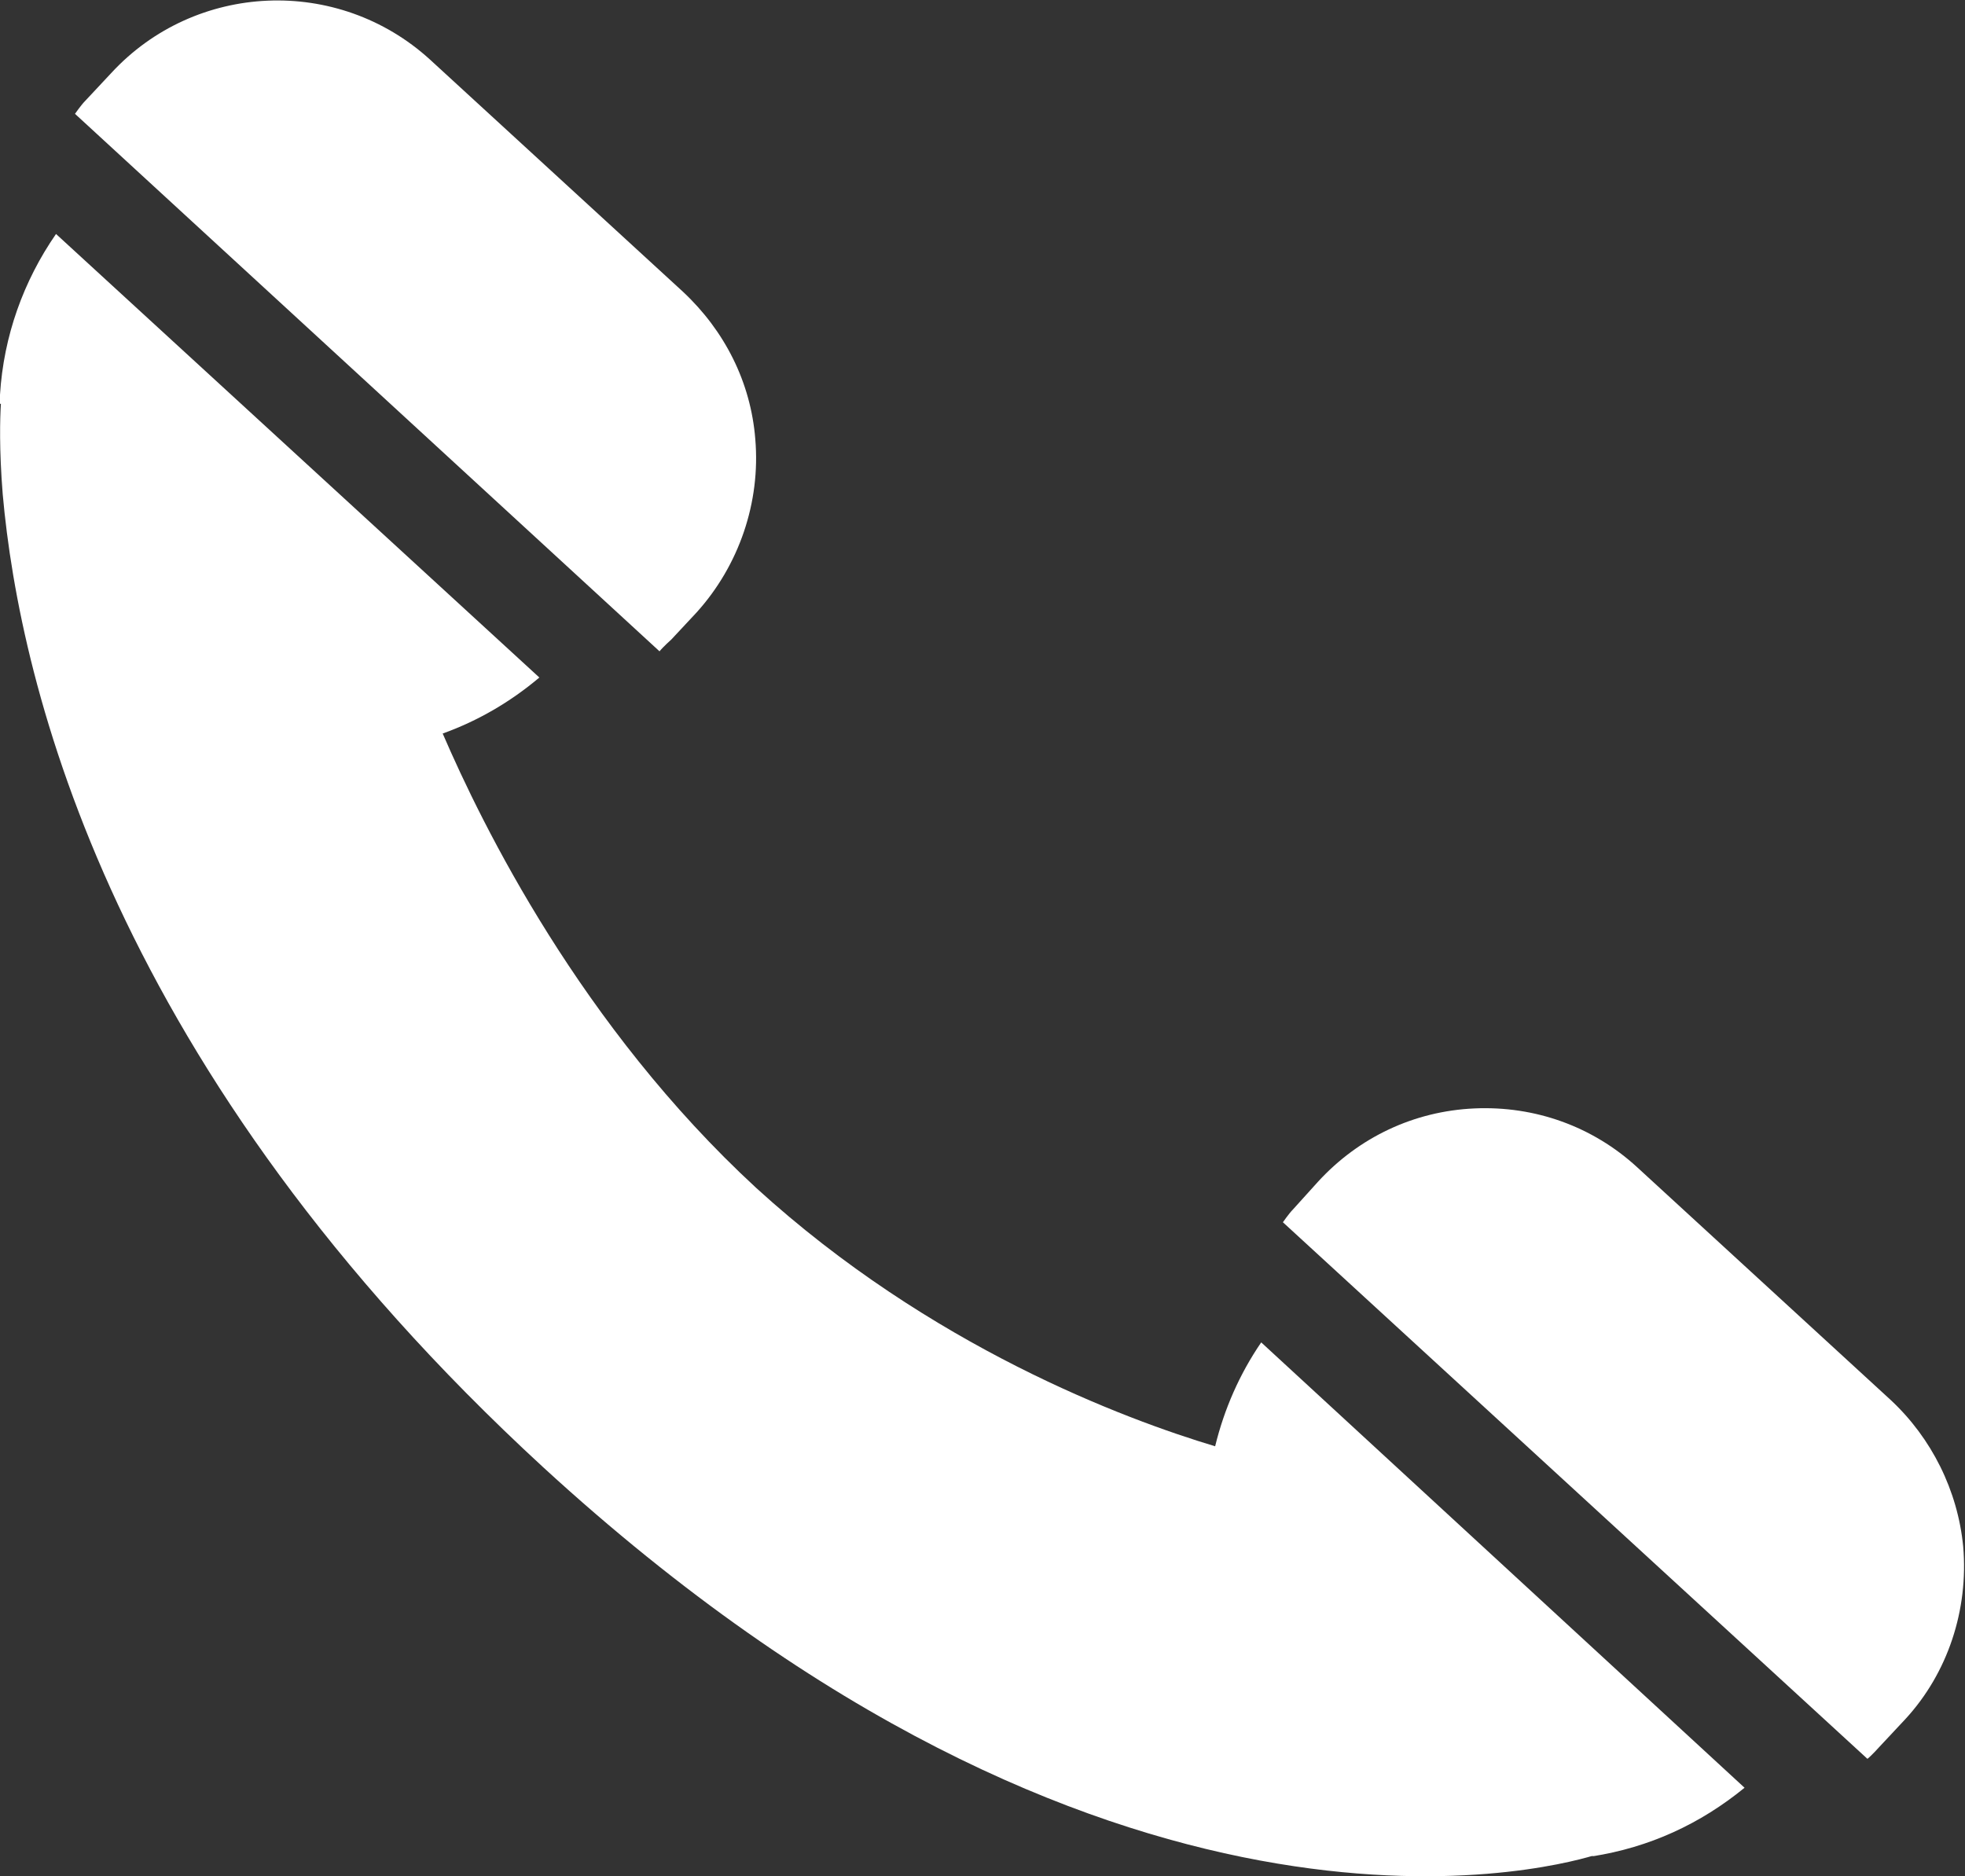
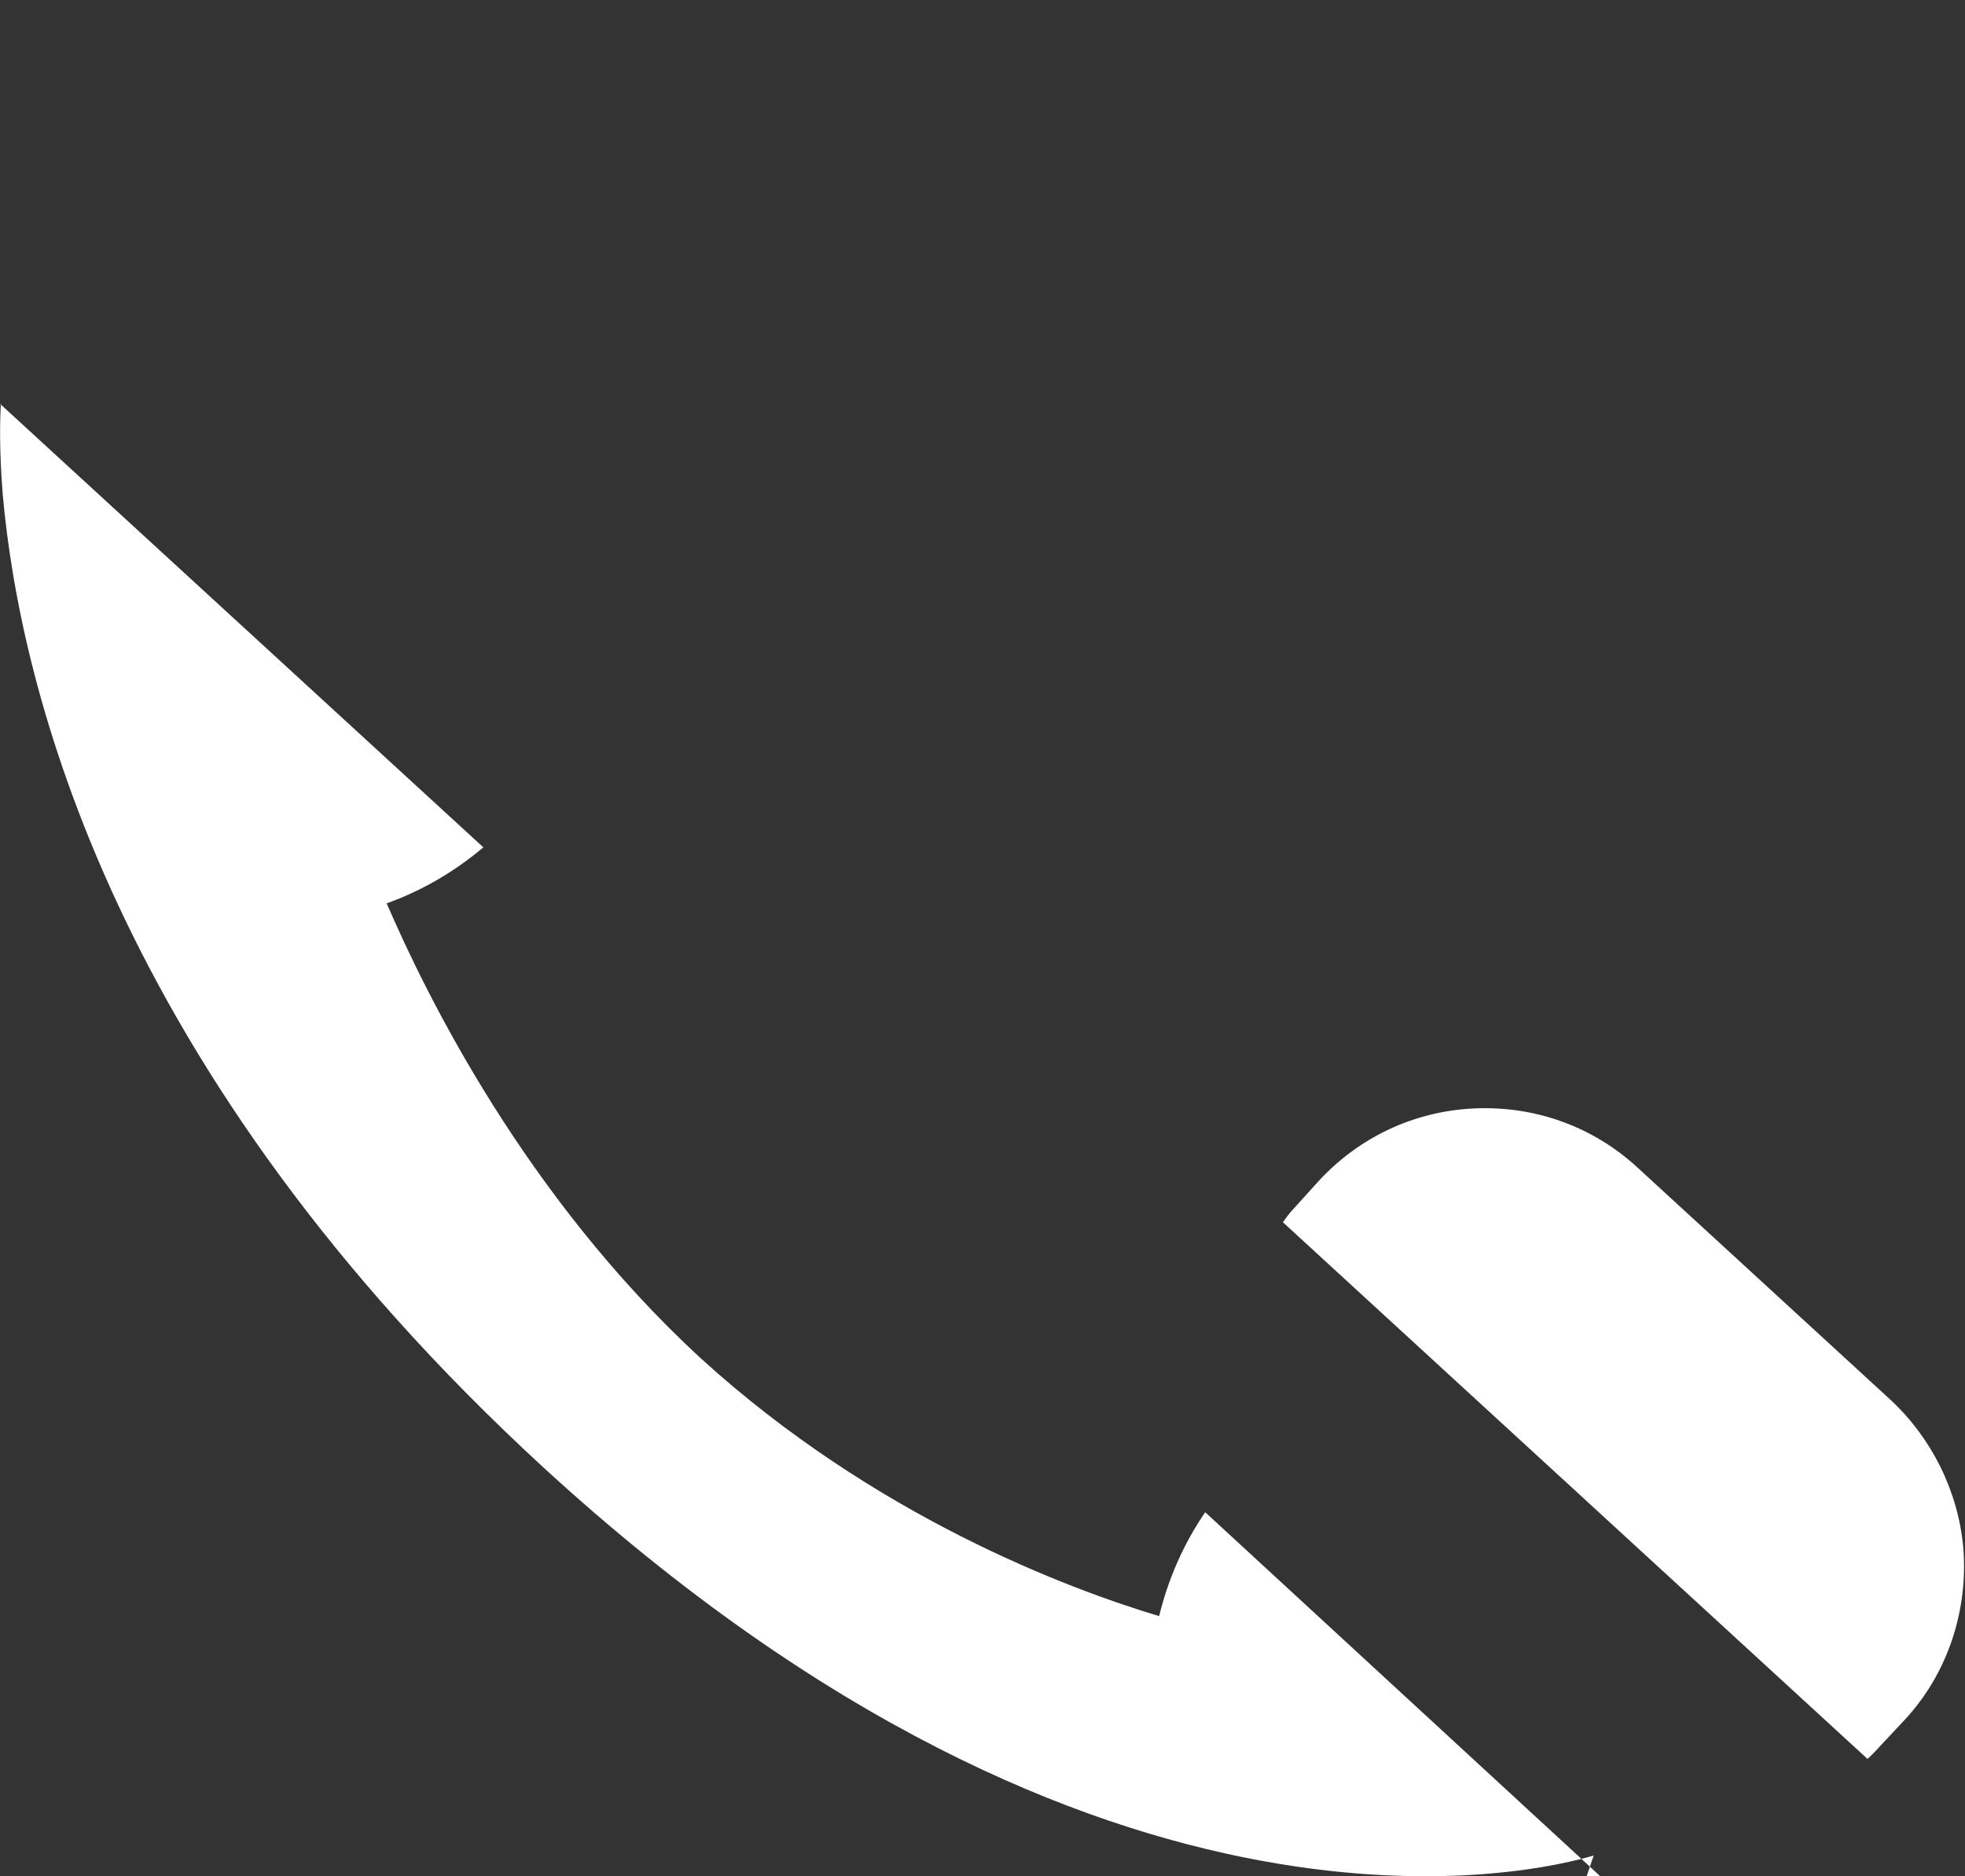
<svg xmlns="http://www.w3.org/2000/svg" id="_レイヤー_2" viewBox="0 0 21.75 20.77">
  <rect x="0" y="0" width="21.75" height="20.77" fill="#333333" stroke="none" />
  <defs>
    <style>.cls-1{fill:#fff;}</style>
  </defs>
  <g id="SP">
-     <path class="cls-1" d="M.94,1.12l.29-.31c.93-1.01,2.51-1.08,3.53-.15l2.8,2.57c.46.43.75,1,.8,1.63.06.7-.18,1.4-.65,1.92l-.28.3s-.09.08-.13.13L.83,1.26s.07-.1.11-.14Z" />
-     <path class="cls-1" d="M17.64,20.54c-.57.17-5.41,1.41-11.63-4.3C1.25,11.86.22,7.61.03,5.47c-.04-.5-.03-.84-.02-1H0c0-.07,0-.1,0-.1.04-.65.26-1.26.62-1.78l5.35,4.91c-.32.27-.68.48-1.07.62.44,1.02,1.53,3.24,3.47,5.03,1.93,1.76,4.08,2.56,5.08,2.86.1-.41.27-.8.51-1.15l5.35,4.93c-.49.4-1.05.66-1.69.76Z" />
+     <path class="cls-1" d="M17.64,20.54c-.57.17-5.41,1.41-11.63-4.3C1.25,11.86.22,7.61.03,5.47c-.04-.5-.03-.84-.02-1H0l5.35,4.91c-.32.27-.68.48-1.07.62.44,1.02,1.53,3.24,3.47,5.03,1.93,1.76,4.08,2.56,5.08,2.86.1-.41.27-.8.51-1.15l5.35,4.93c-.49.4-1.05.66-1.69.76Z" />
    <path class="cls-1" d="M21.09,19.03l-.29.31s-.08.09-.13.13l-6.47-5.94s.07-.1.11-.14l.28-.31c.45-.49,1.06-.78,1.73-.81.67-.03,1.31.2,1.8.65l2.81,2.58c.45.42.74,1,.8,1.62.06.7-.17,1.4-.64,1.91Z" />
  </g>
</svg>